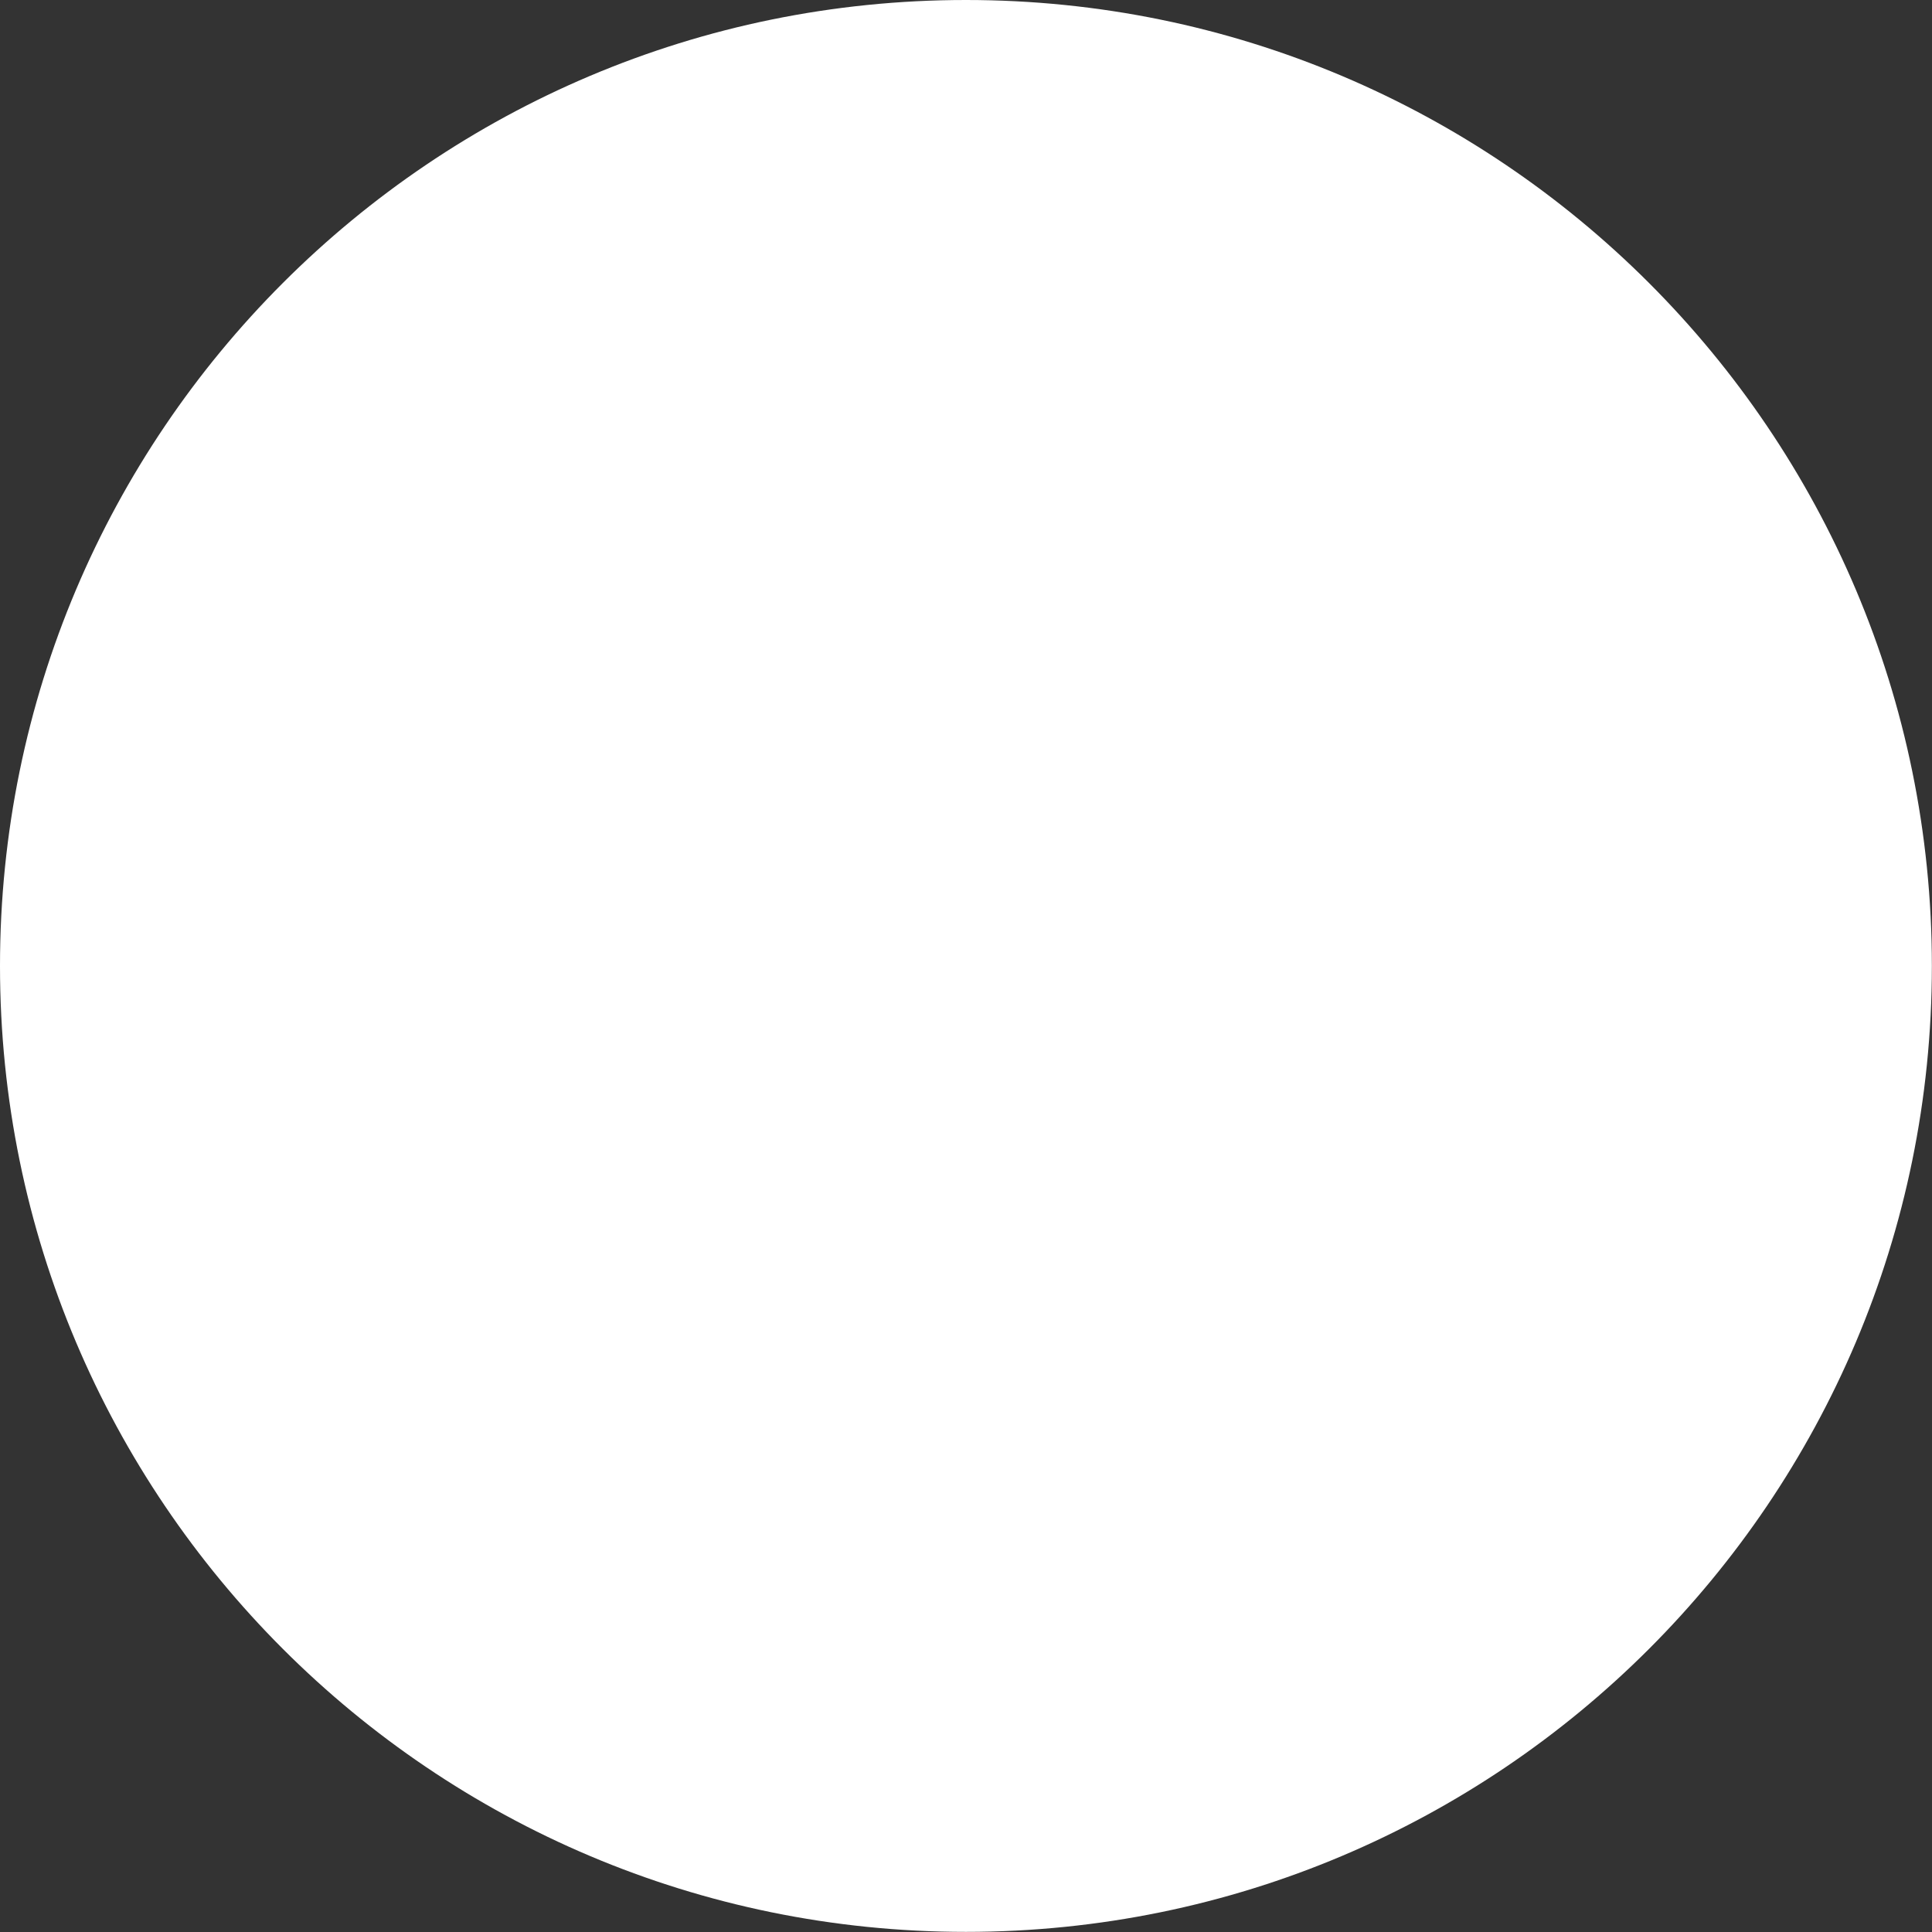
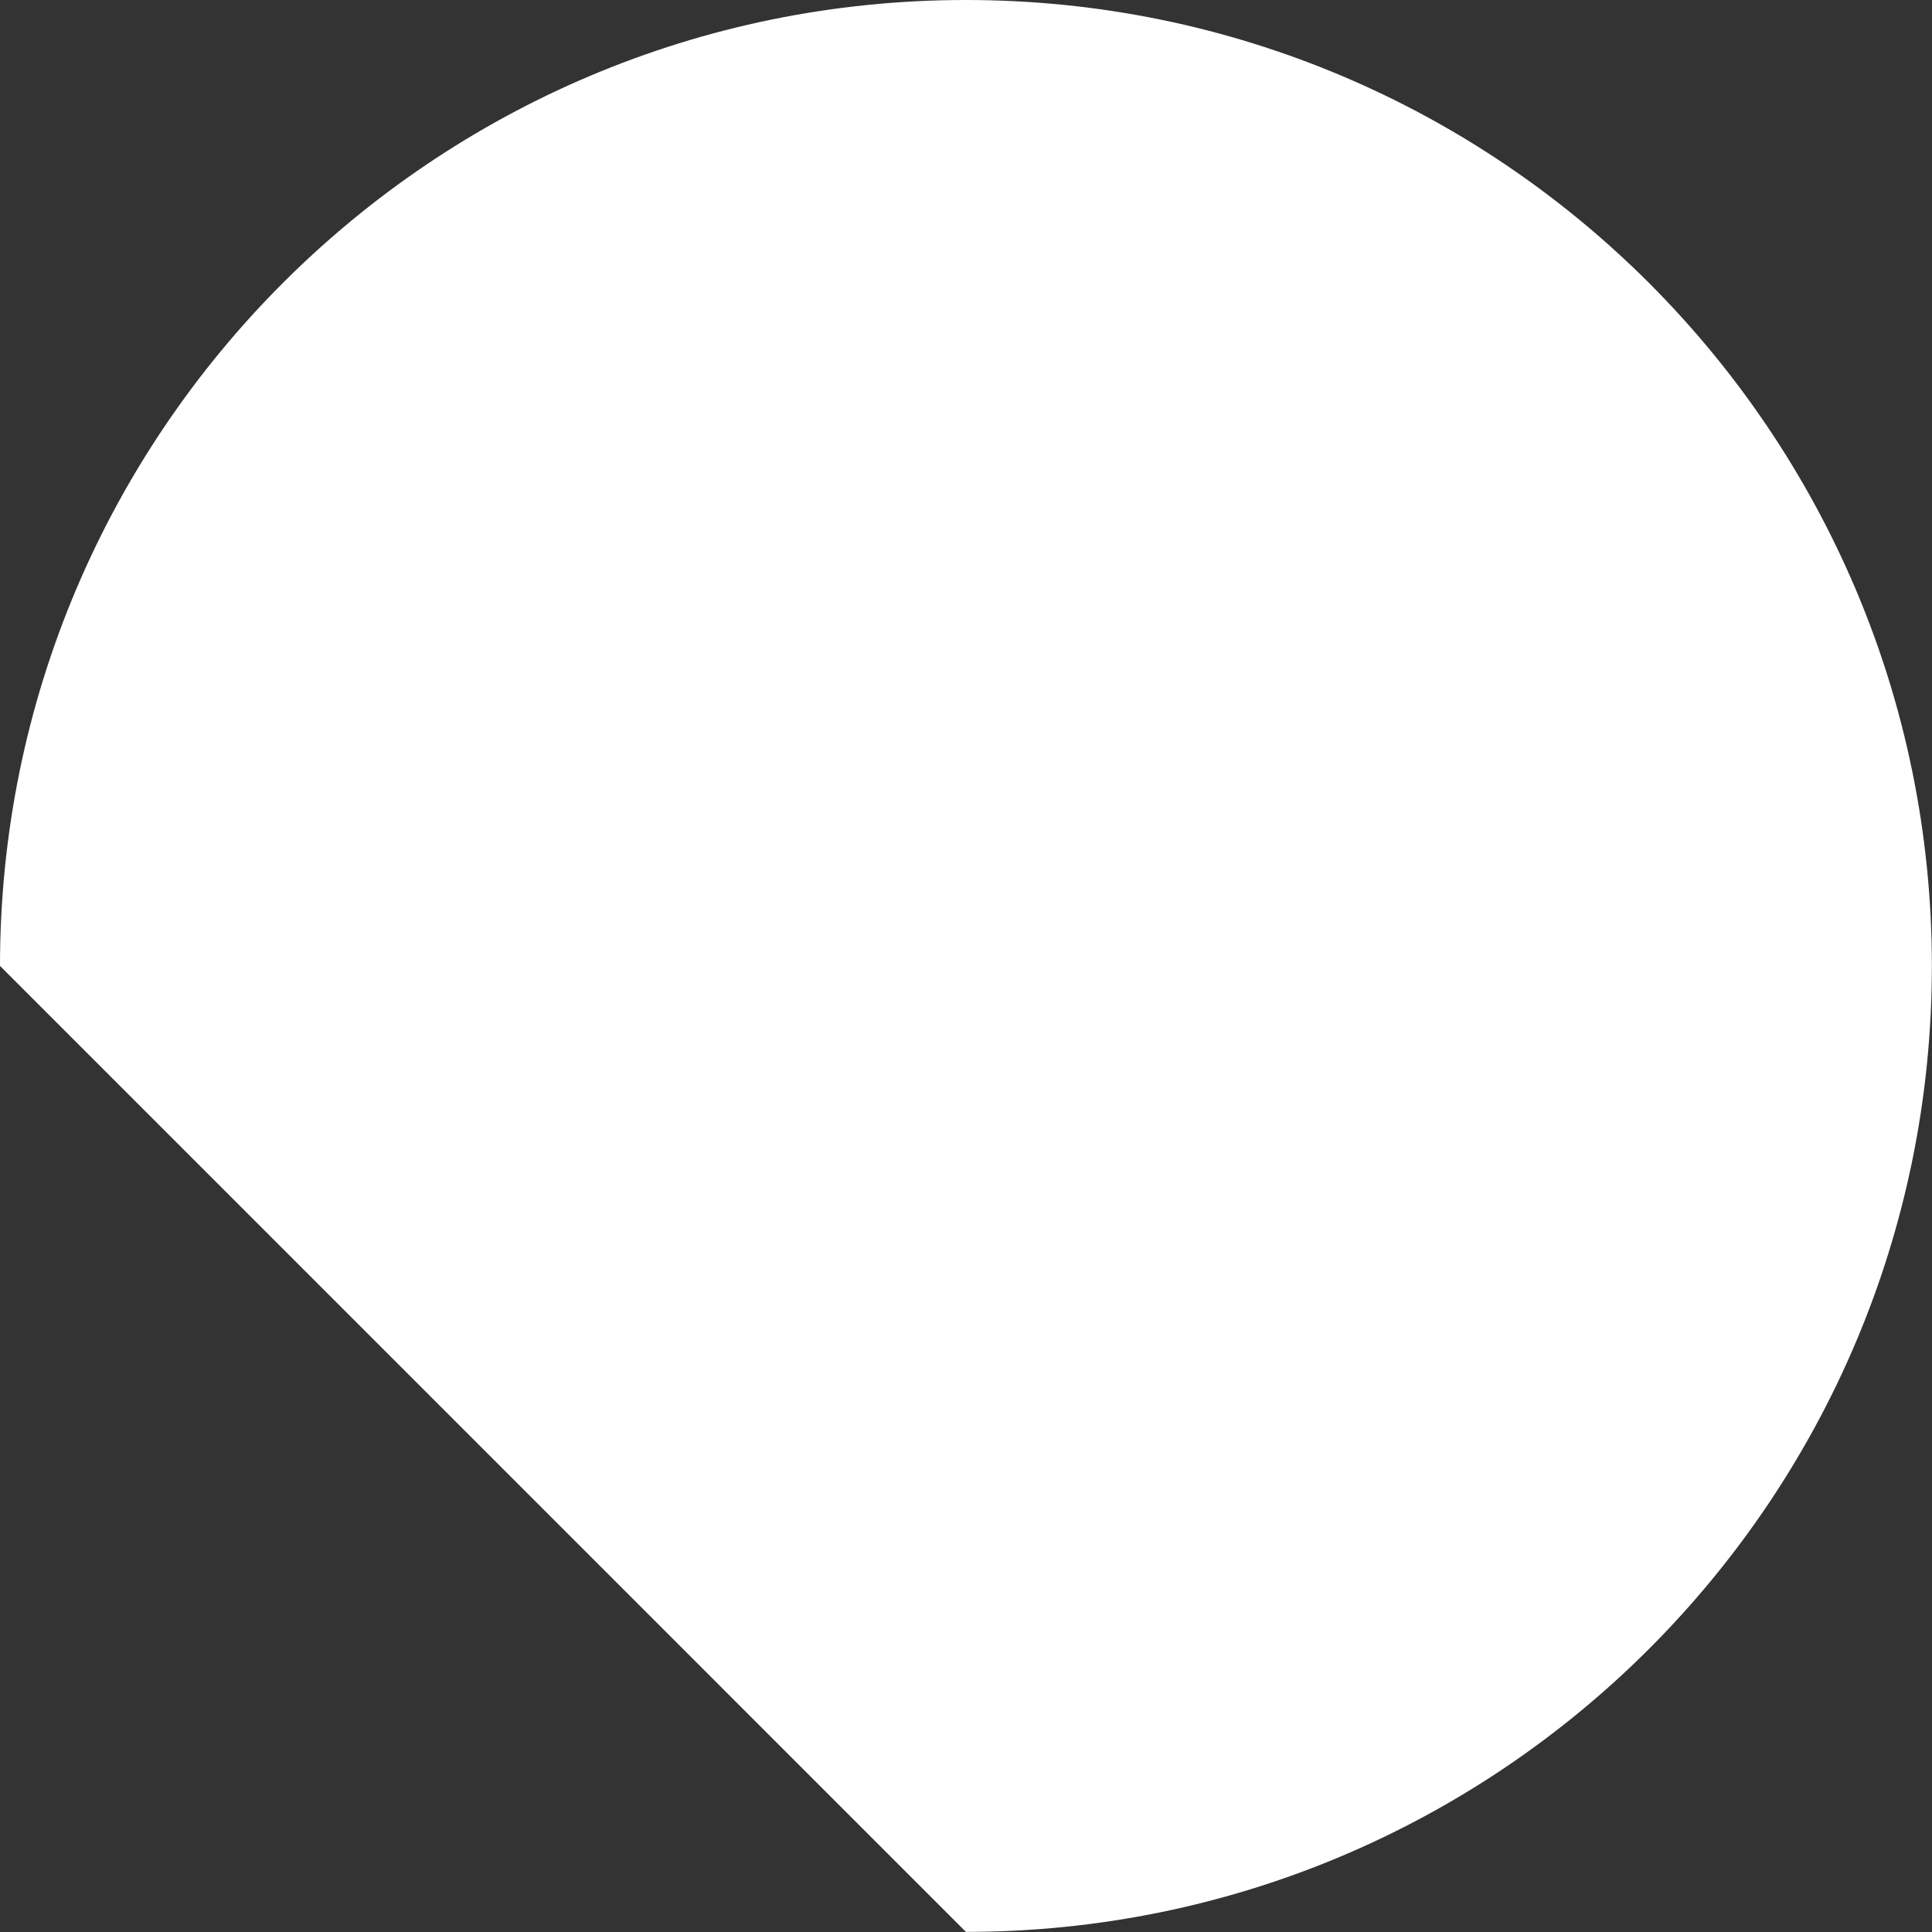
<svg xmlns="http://www.w3.org/2000/svg" width="48" height="48" viewBox="0 0 48 48" fill="none">
  <rect x="0" y="0" width="48" height="48" fill="#333333" stroke="none" />
-   <path d="M23.998 47.997C37.253 47.997 47.997 37.253 47.997 23.998C47.997 10.745 37.253 0 23.998 0C10.745 0 0 10.745 0 23.998C0 37.253 10.745 47.997 23.998 47.997Z" fill="white" />
+   <path d="M23.998 47.997C37.253 47.997 47.997 37.253 47.997 23.998C47.997 10.745 37.253 0 23.998 0C10.745 0 0 10.745 0 23.998Z" fill="white" />
</svg>